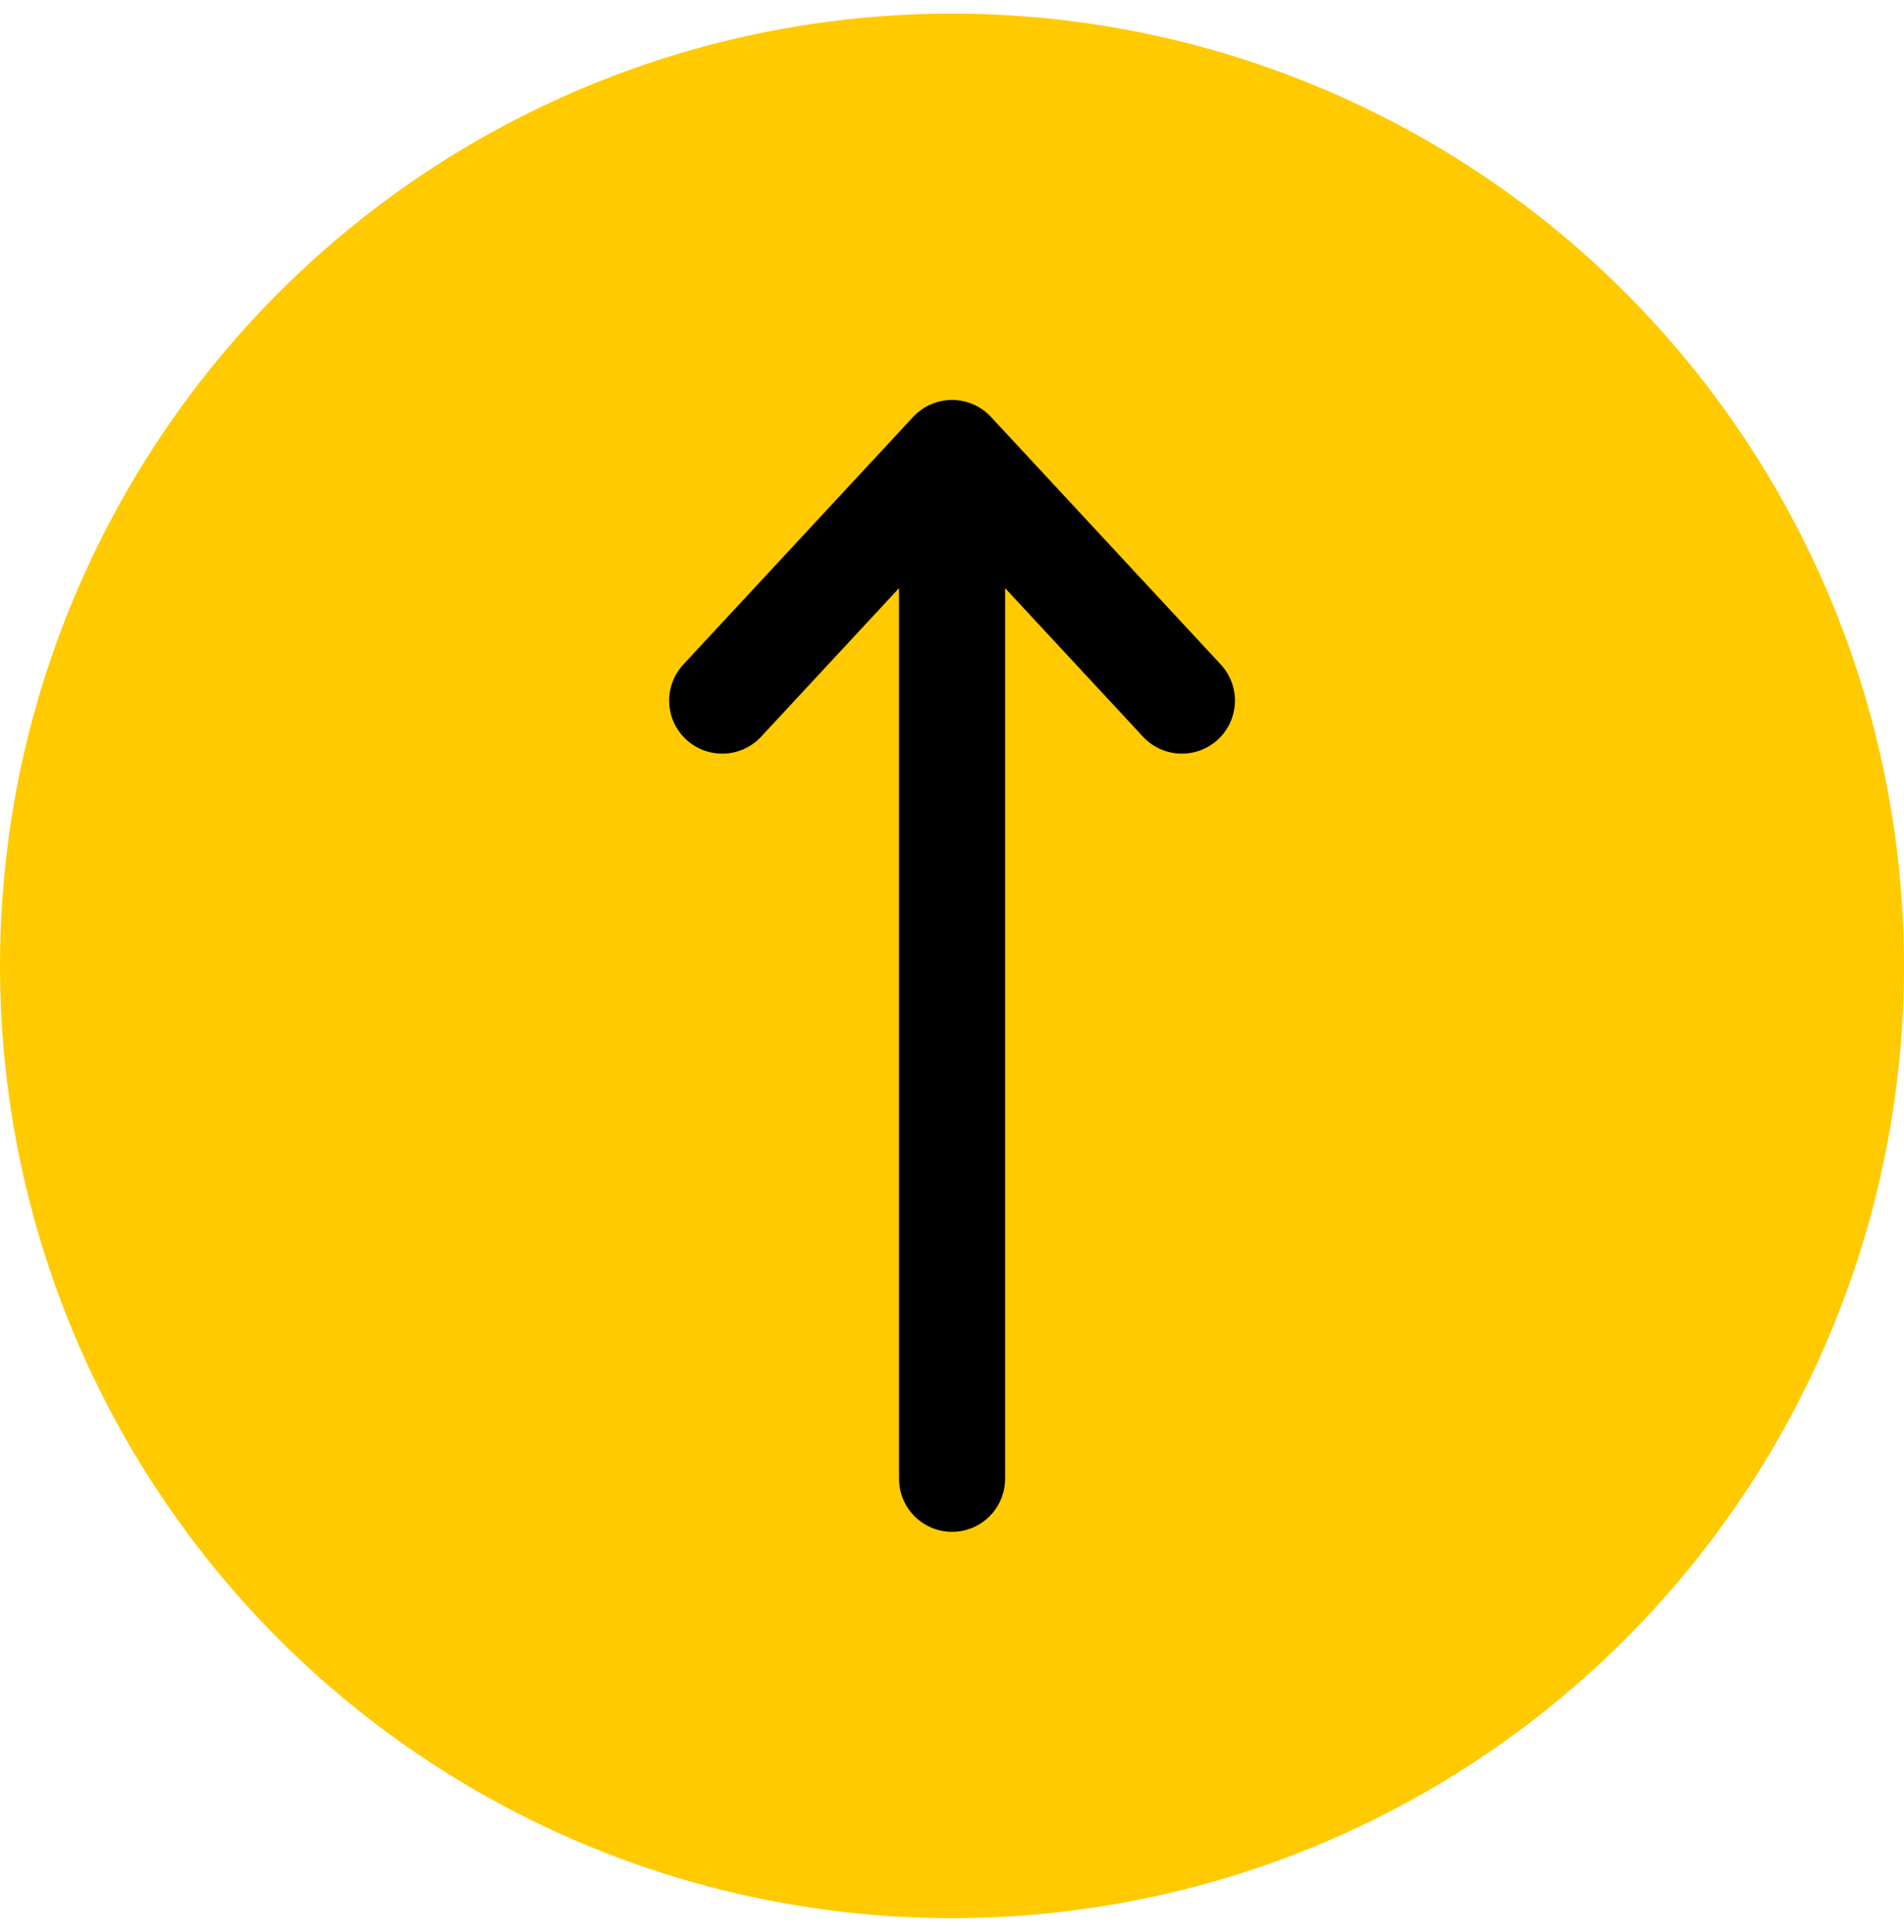
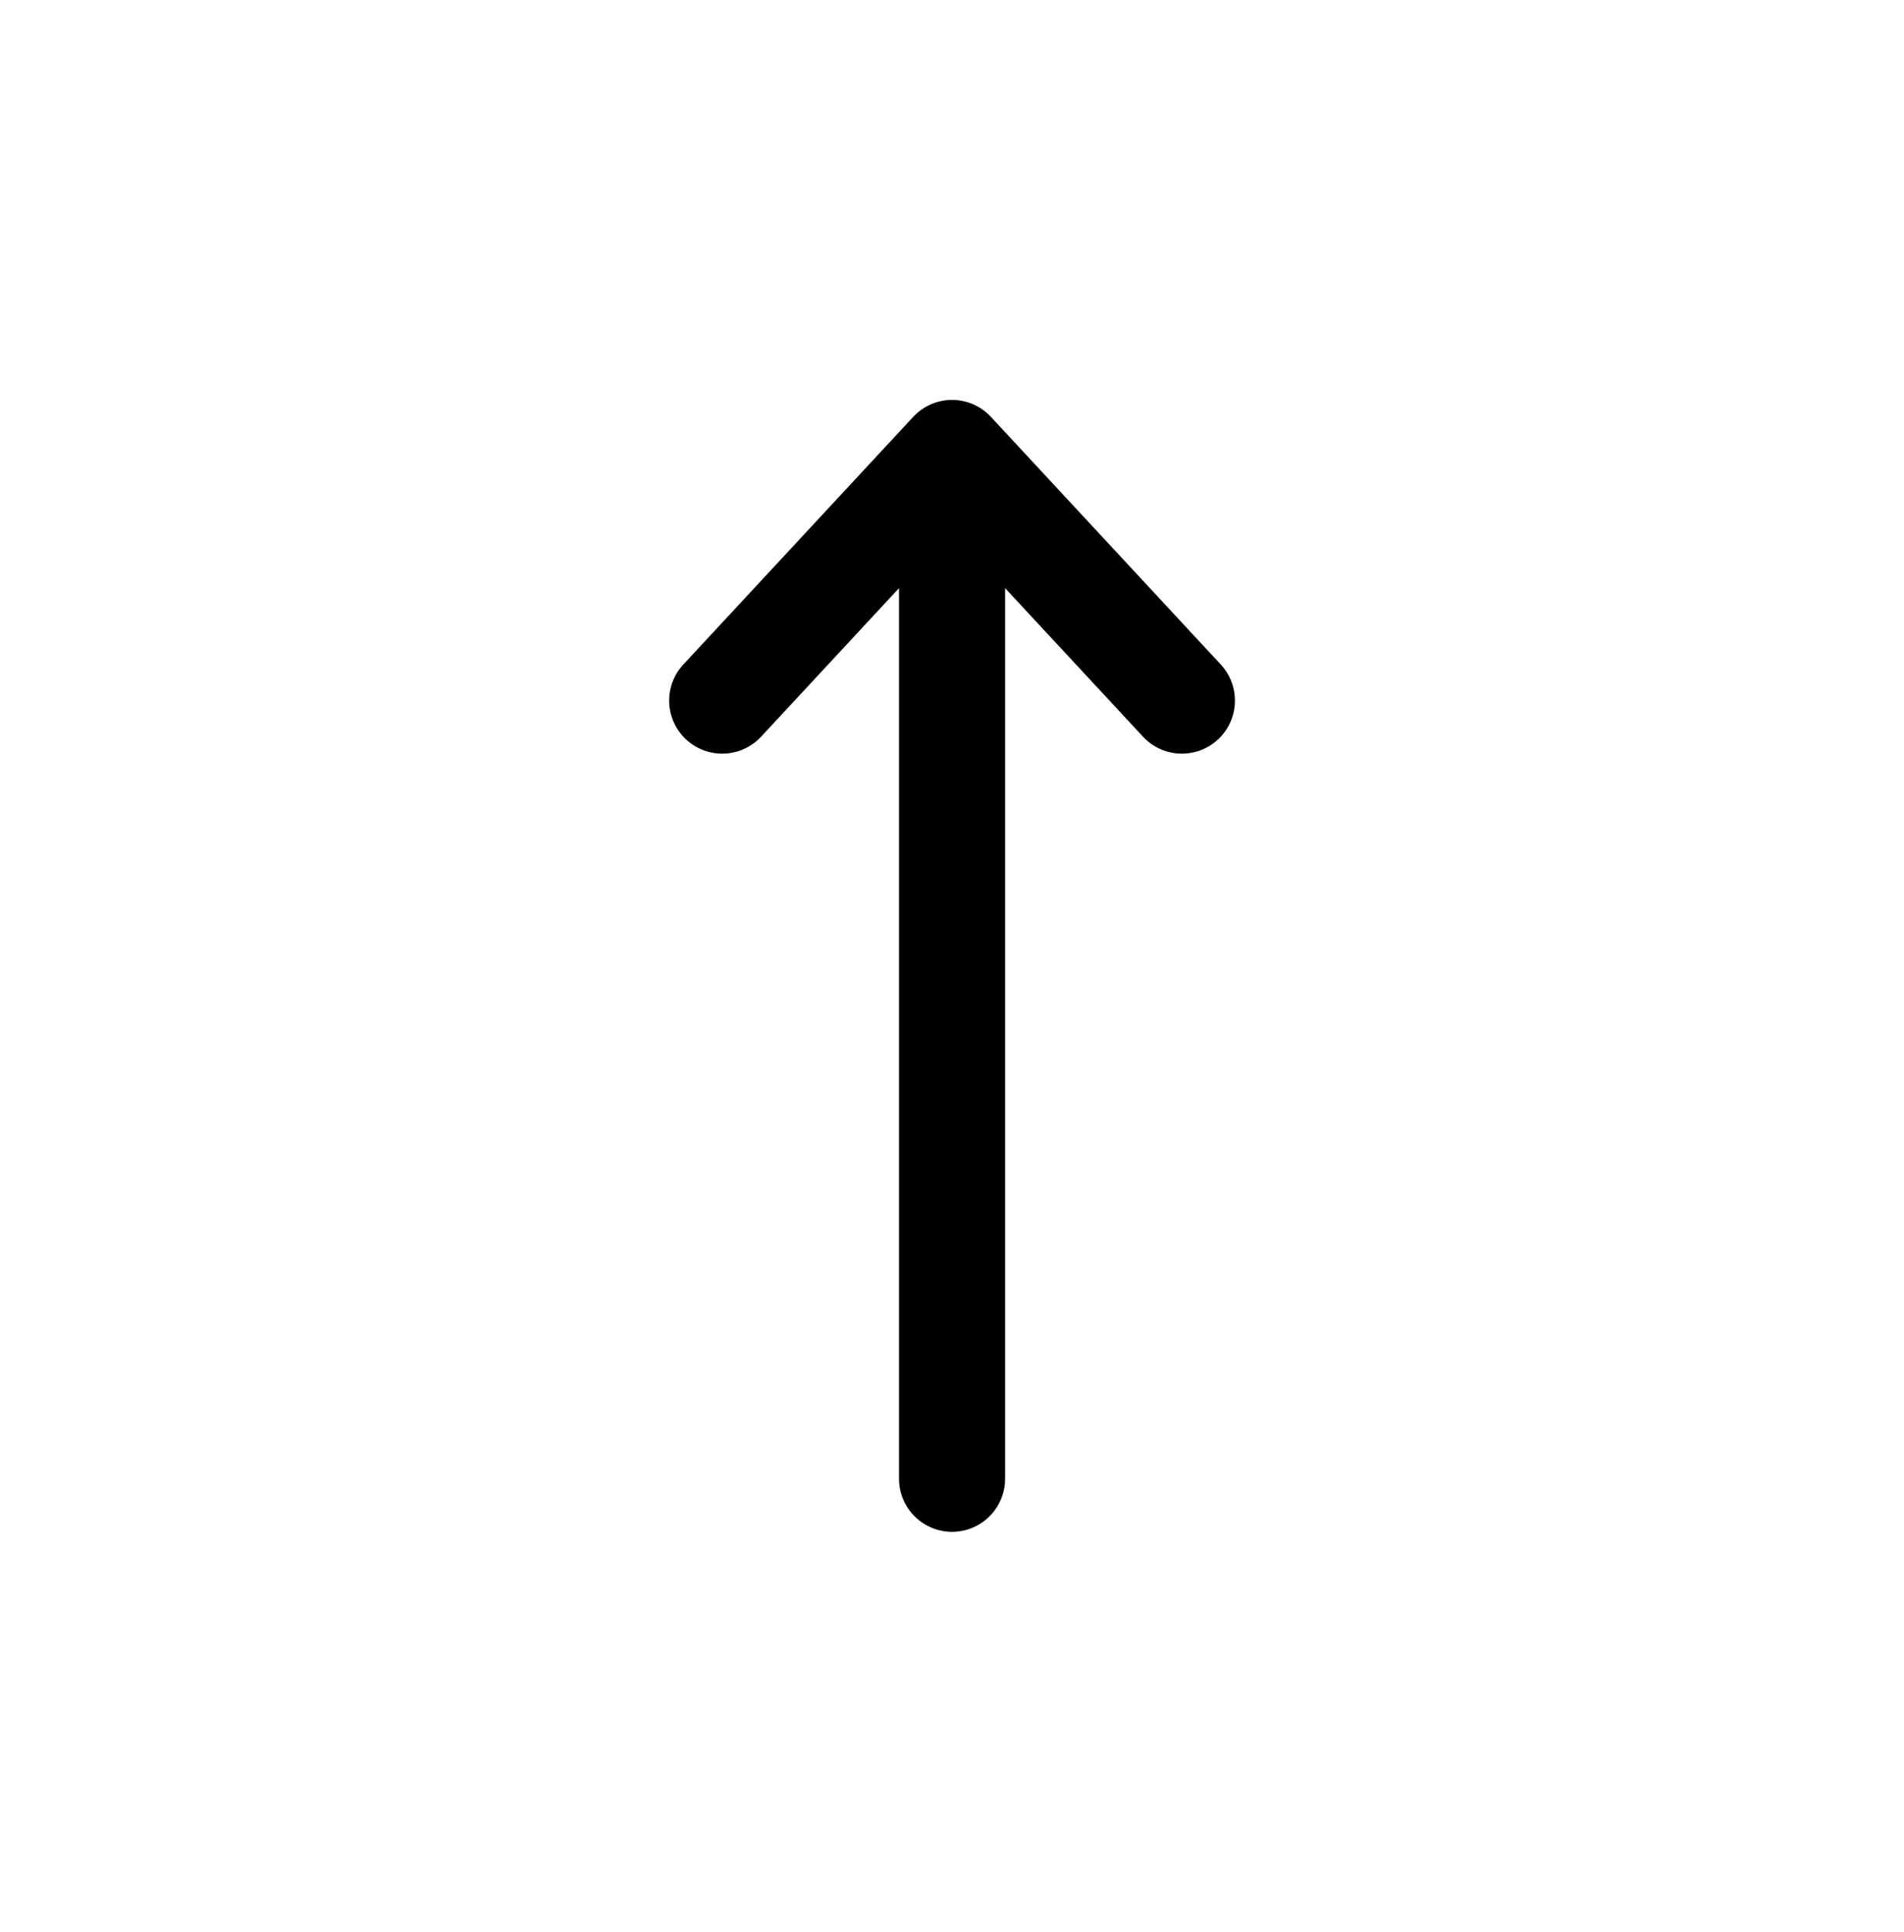
<svg xmlns="http://www.w3.org/2000/svg" width="70" height="71" viewBox="0 0 70 71" fill="none">
-   <circle cx="35" cy="35.5" r="35" fill="#FFCA00" />
  <path fill-rule="evenodd" clip-rule="evenodd" d="M35.002 56.3C34.485 56.3 33.989 56.094 33.623 55.728C33.257 55.363 33.052 54.867 33.052 54.349V21.616L27.982 27.076C27.63 27.455 27.142 27.679 26.625 27.698C26.108 27.718 25.605 27.531 25.226 27.18C24.846 26.828 24.622 26.34 24.603 25.823C24.583 25.306 24.77 24.803 25.122 24.424L33.572 15.323C33.754 15.127 33.975 14.97 34.222 14.862C34.468 14.755 34.733 14.699 35.002 14.699C35.27 14.699 35.536 14.755 35.782 14.862C36.028 14.97 36.249 15.127 36.432 15.323L44.882 24.424C45.233 24.803 45.42 25.306 45.401 25.823C45.381 26.34 45.157 26.828 44.778 27.18C44.398 27.531 43.895 27.718 43.378 27.698C42.861 27.679 42.373 27.455 42.022 27.076L36.952 21.616V54.349C36.952 54.867 36.746 55.363 36.381 55.728C36.015 56.094 35.519 56.3 35.002 56.3Z" fill="black" />
</svg>